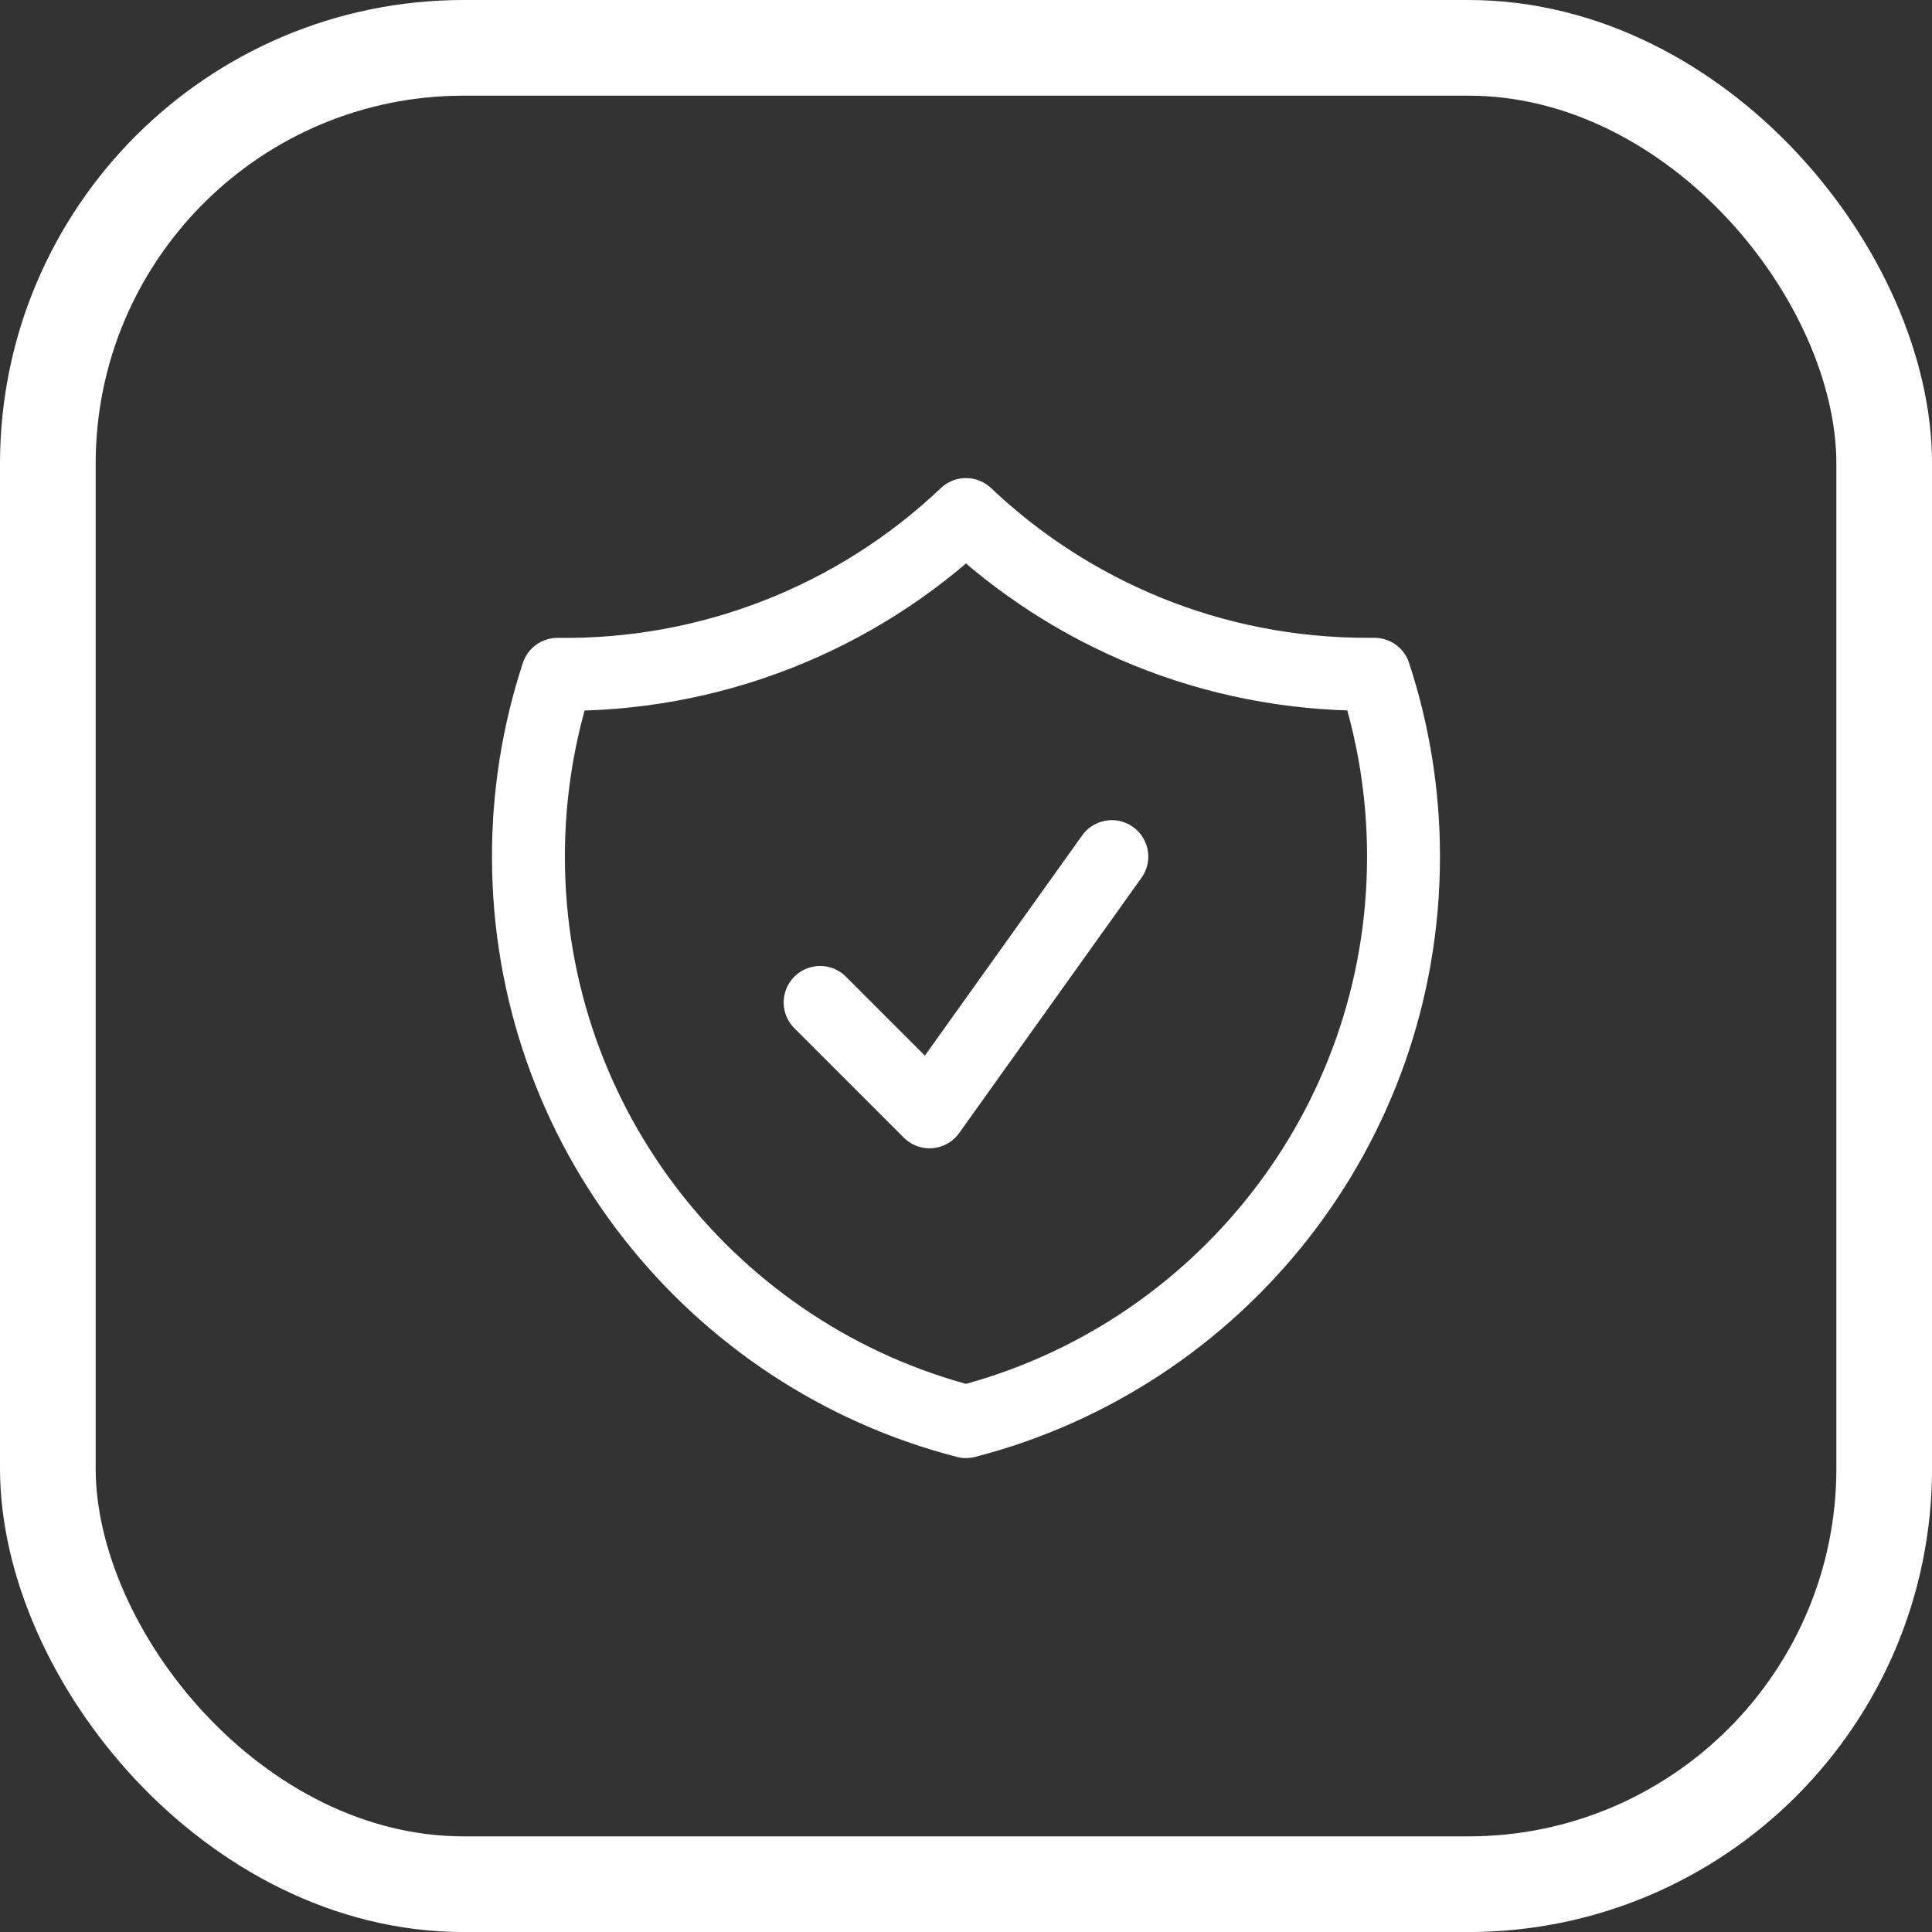
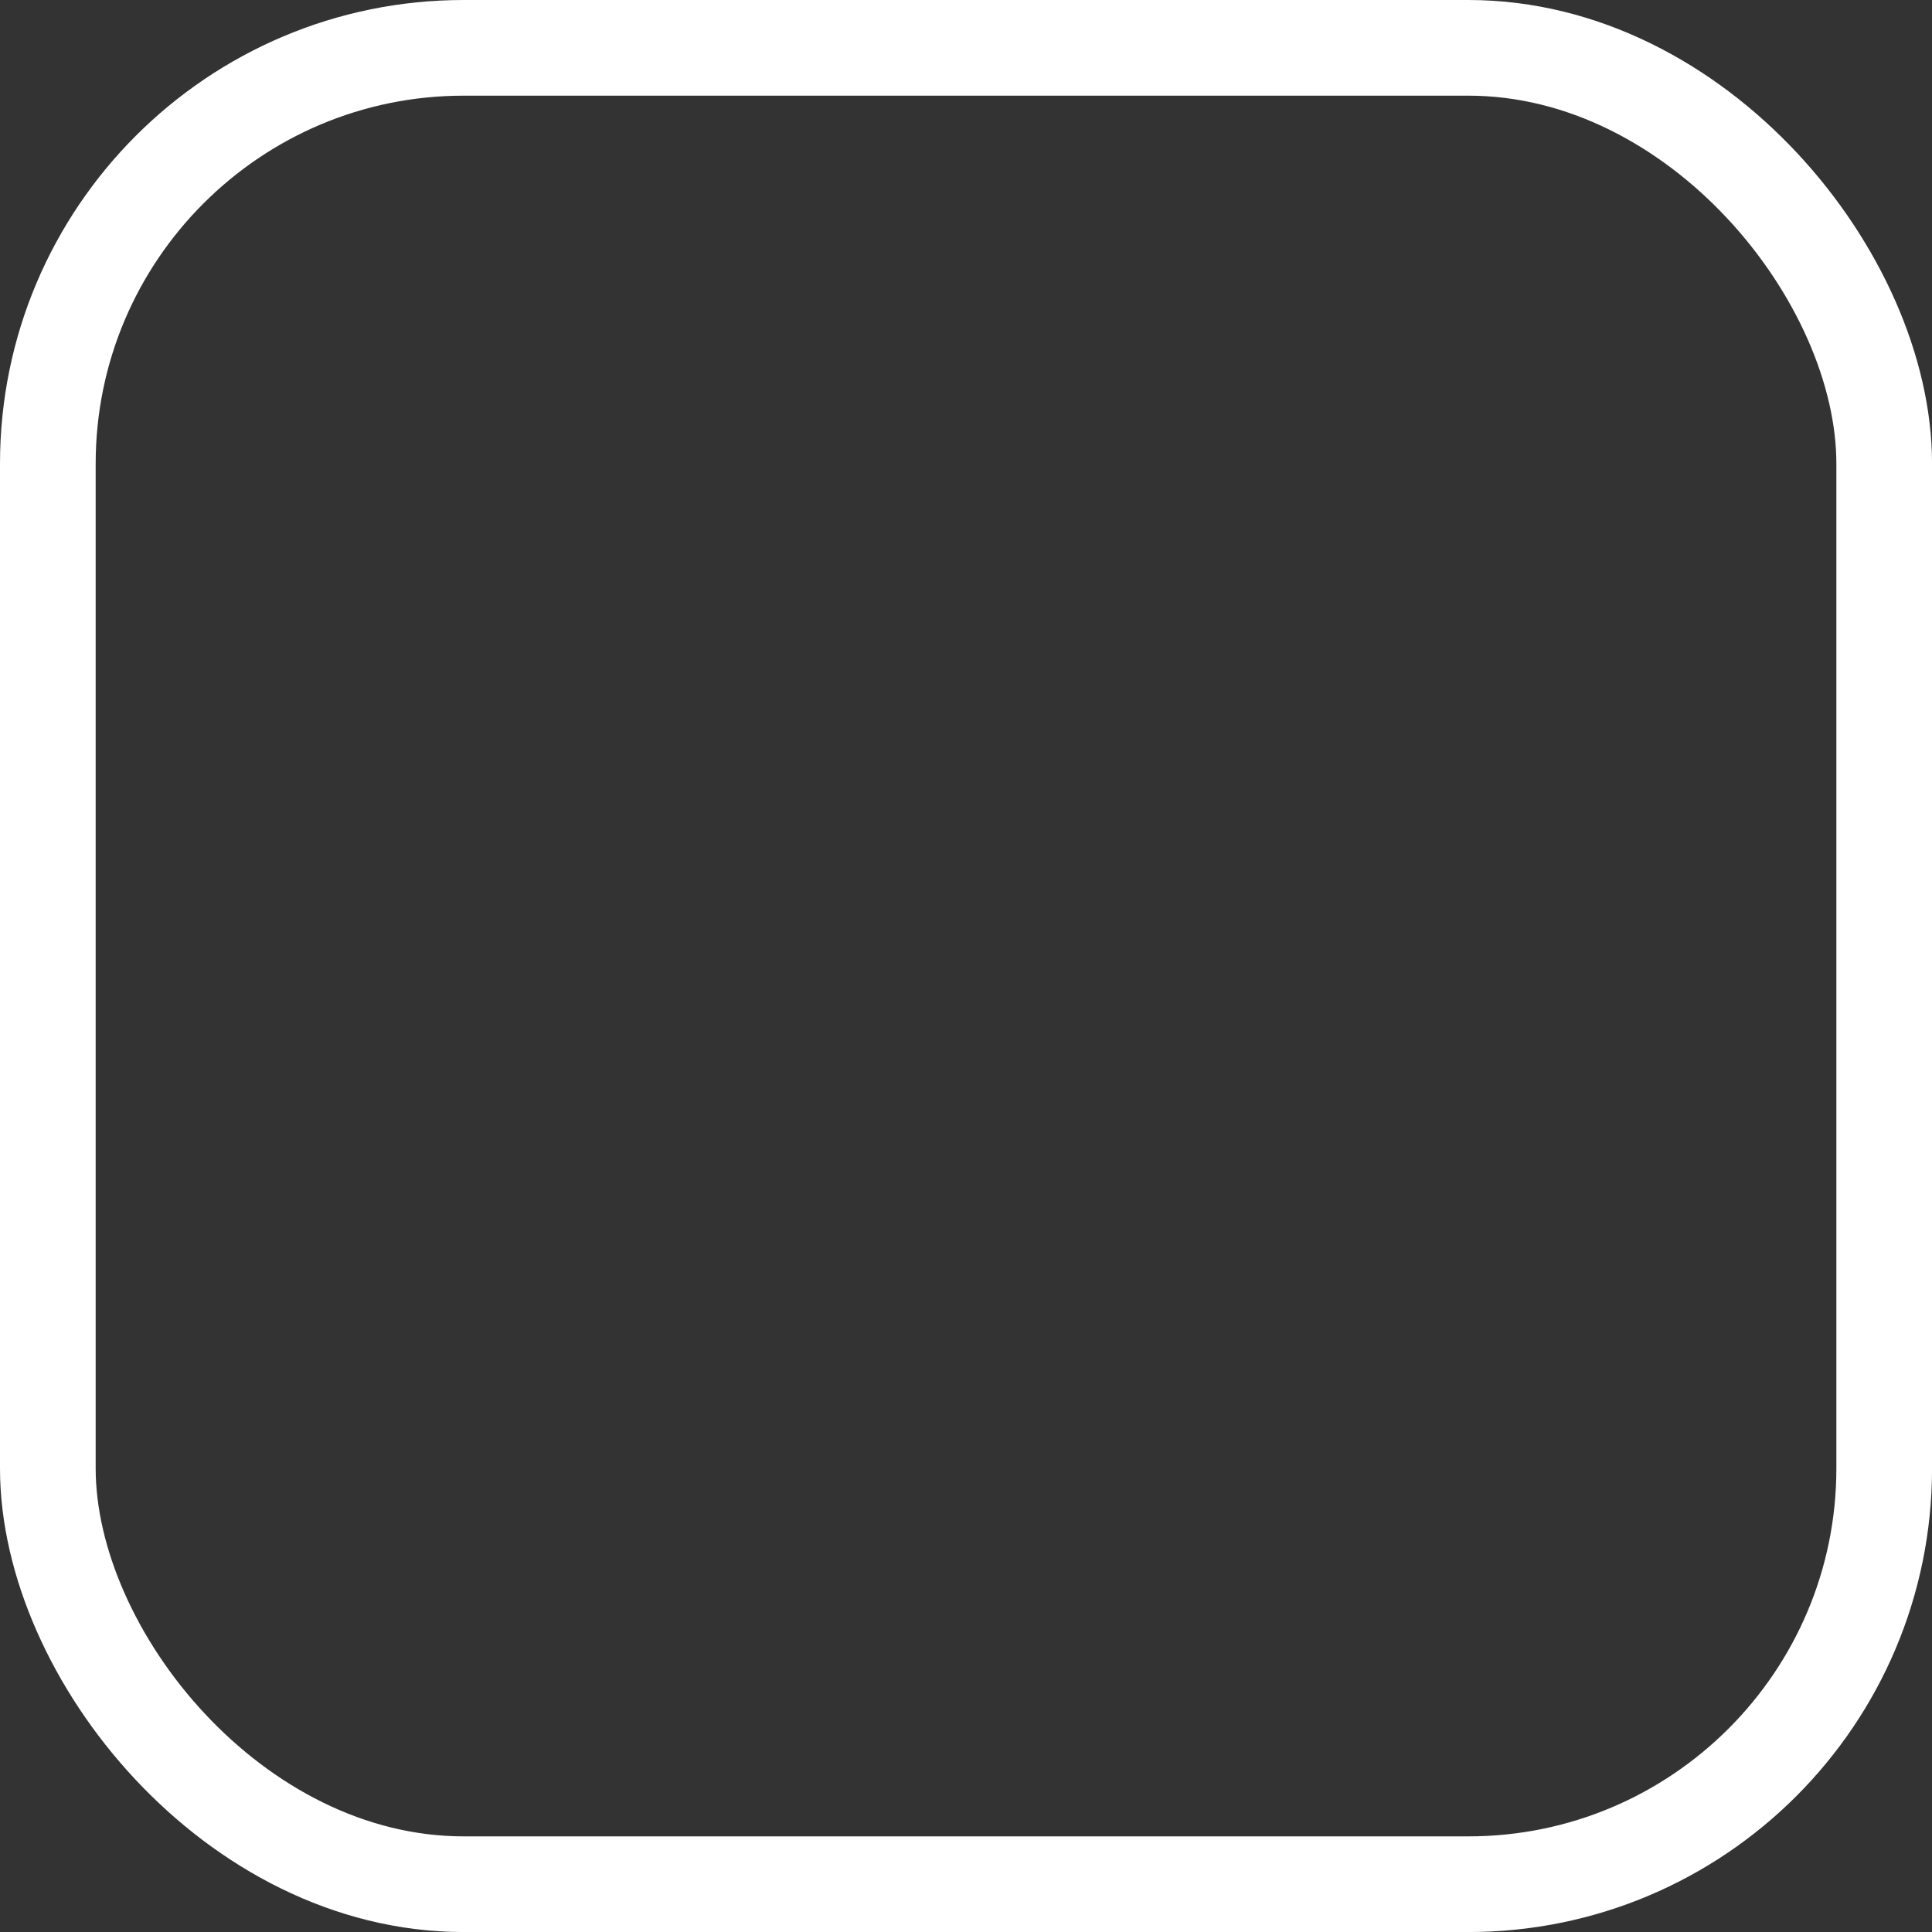
<svg xmlns="http://www.w3.org/2000/svg" width="50" height="50" viewBox="0 0 50 50" fill="none">
  <rect x="0" y="0" width="50" height="50" fill="#333333" stroke="none" />
  <rect x="1.238" y="1.238" width="47.525" height="47.525" rx="10.762" stroke="white" stroke-width="2.476" />
-   <path d="M21.225 25.943L24.056 28.774L28.774 22.169M24.999 13.316C22.15 16.022 18.357 17.506 14.428 17.451C13.928 18.973 13.675 20.565 13.676 22.168C13.676 29.203 18.487 35.114 24.999 36.791C31.511 35.115 36.323 29.204 36.323 22.169C36.323 20.521 36.058 18.934 35.57 17.45H35.379C31.358 17.45 27.704 15.879 24.999 13.316Z" stroke="white" stroke-width="1.887" stroke-linecap="round" stroke-linejoin="round" />
</svg>